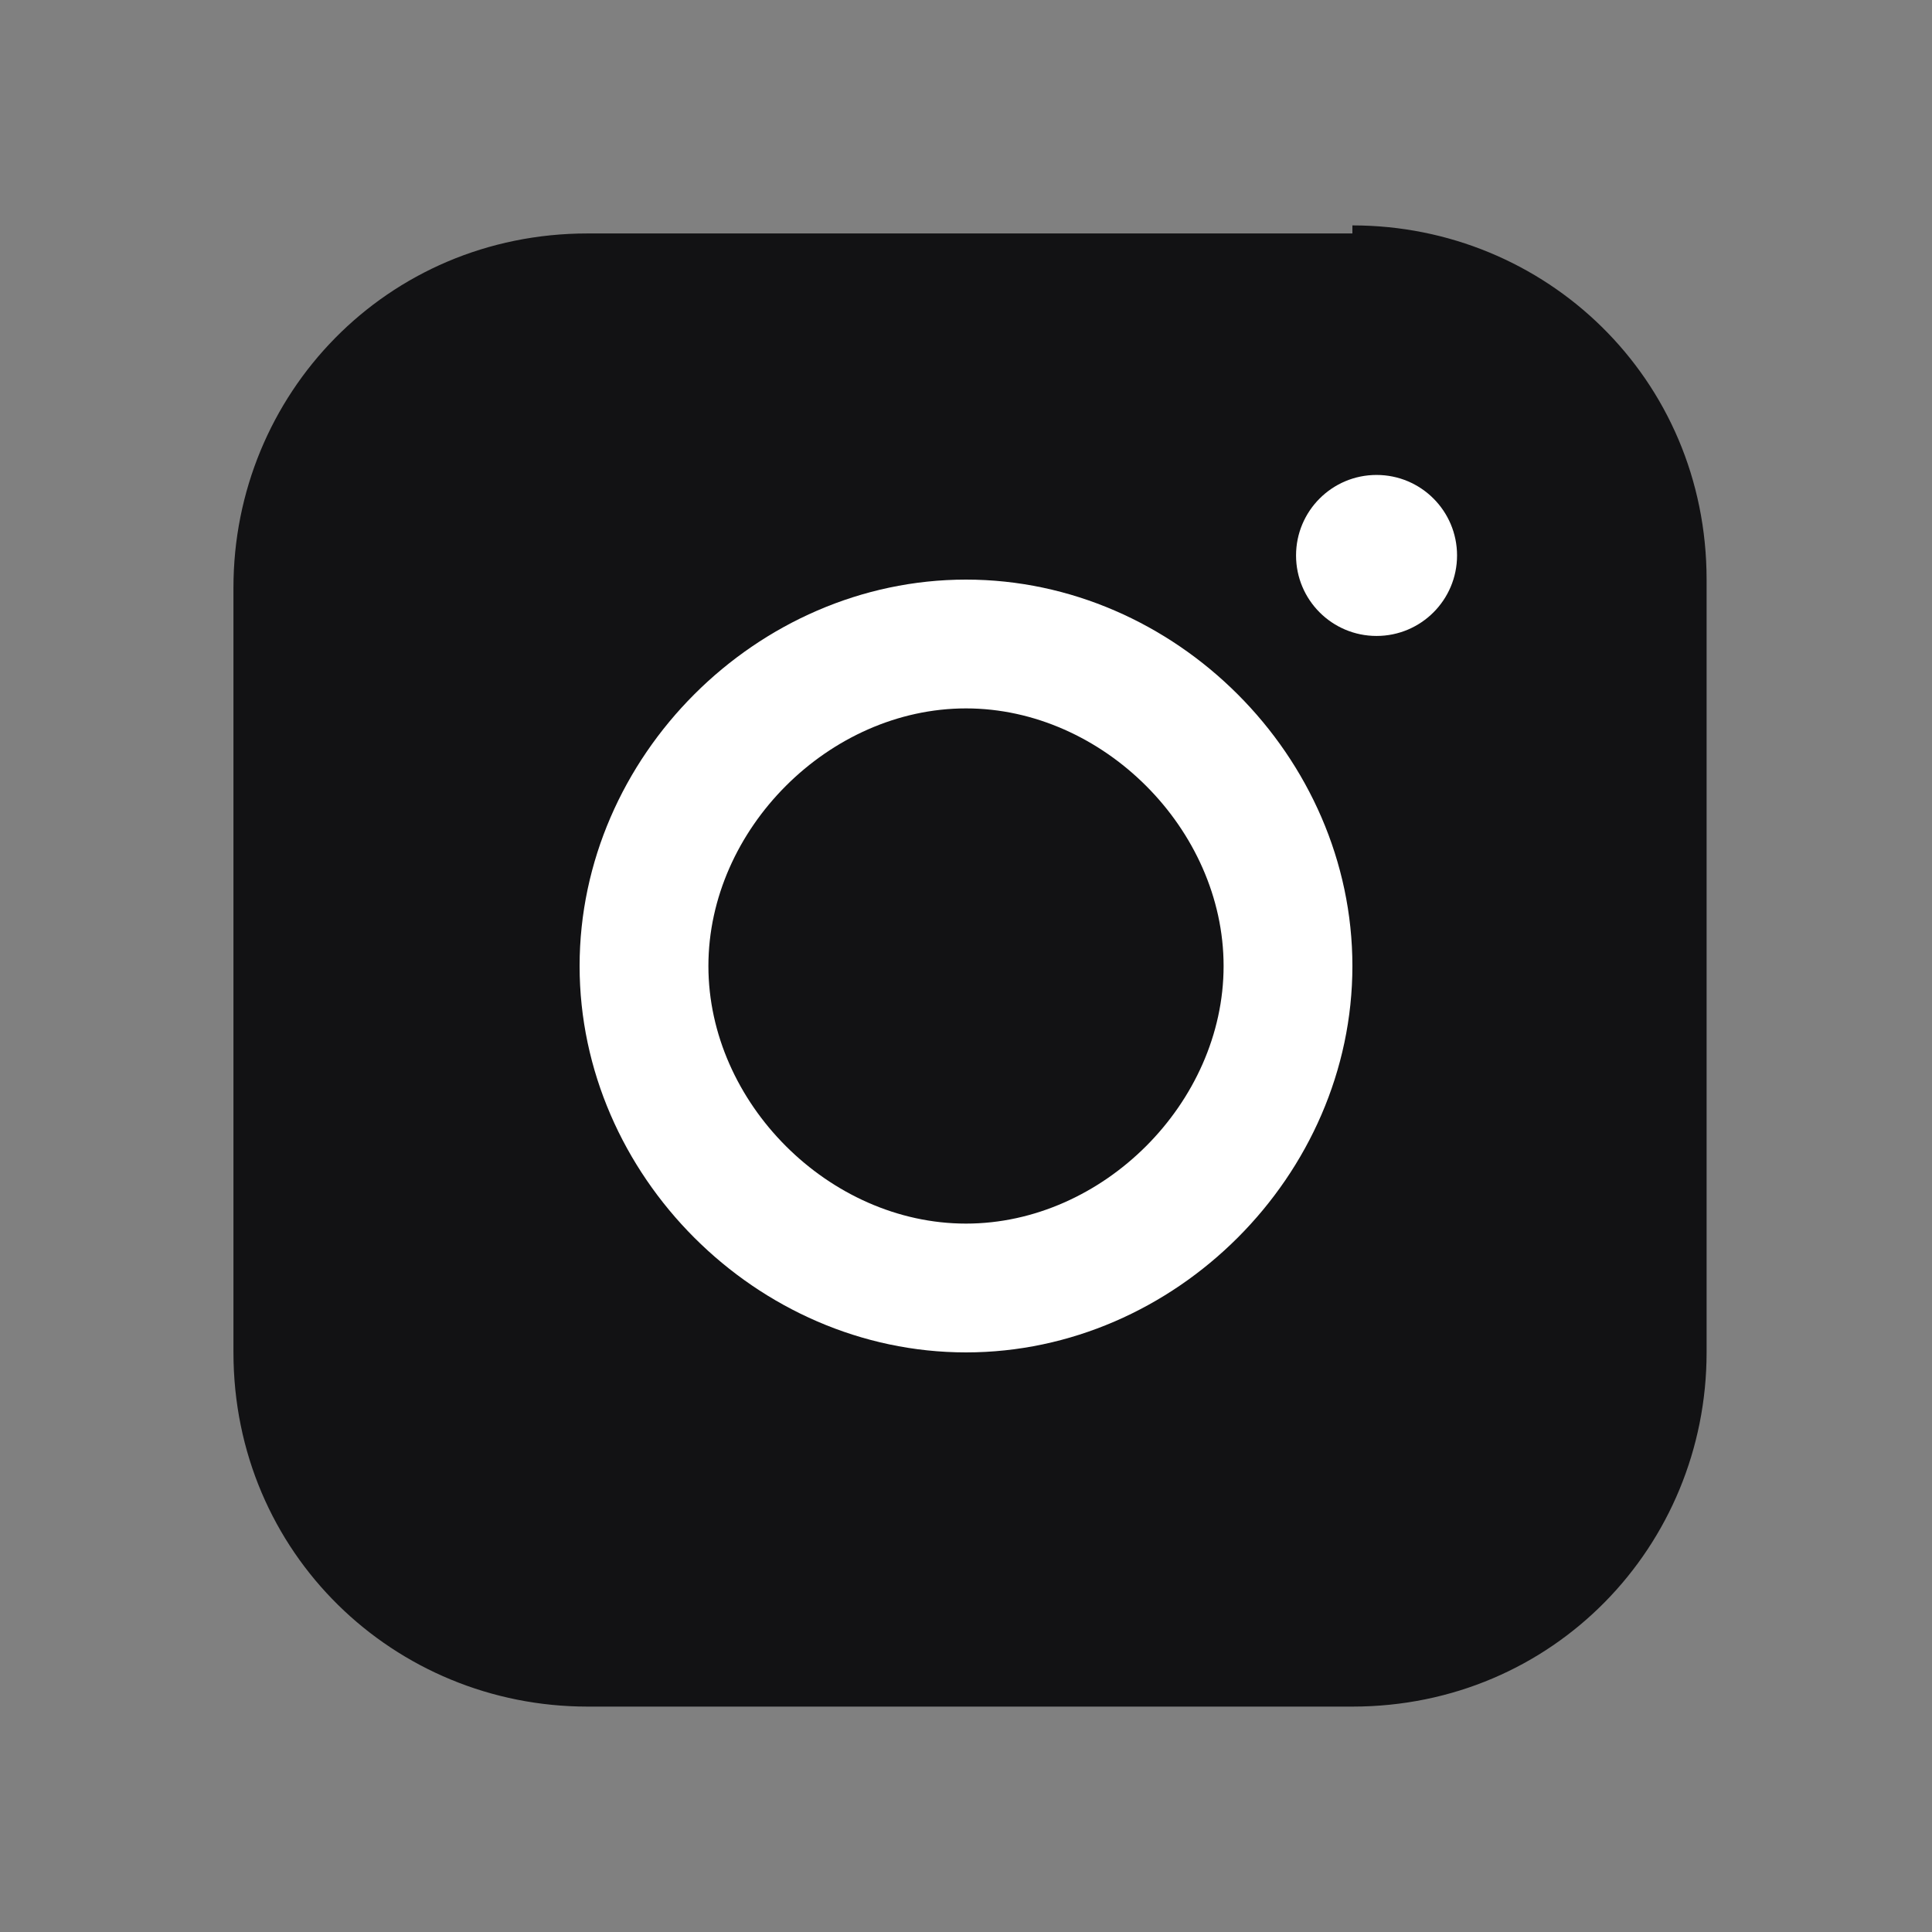
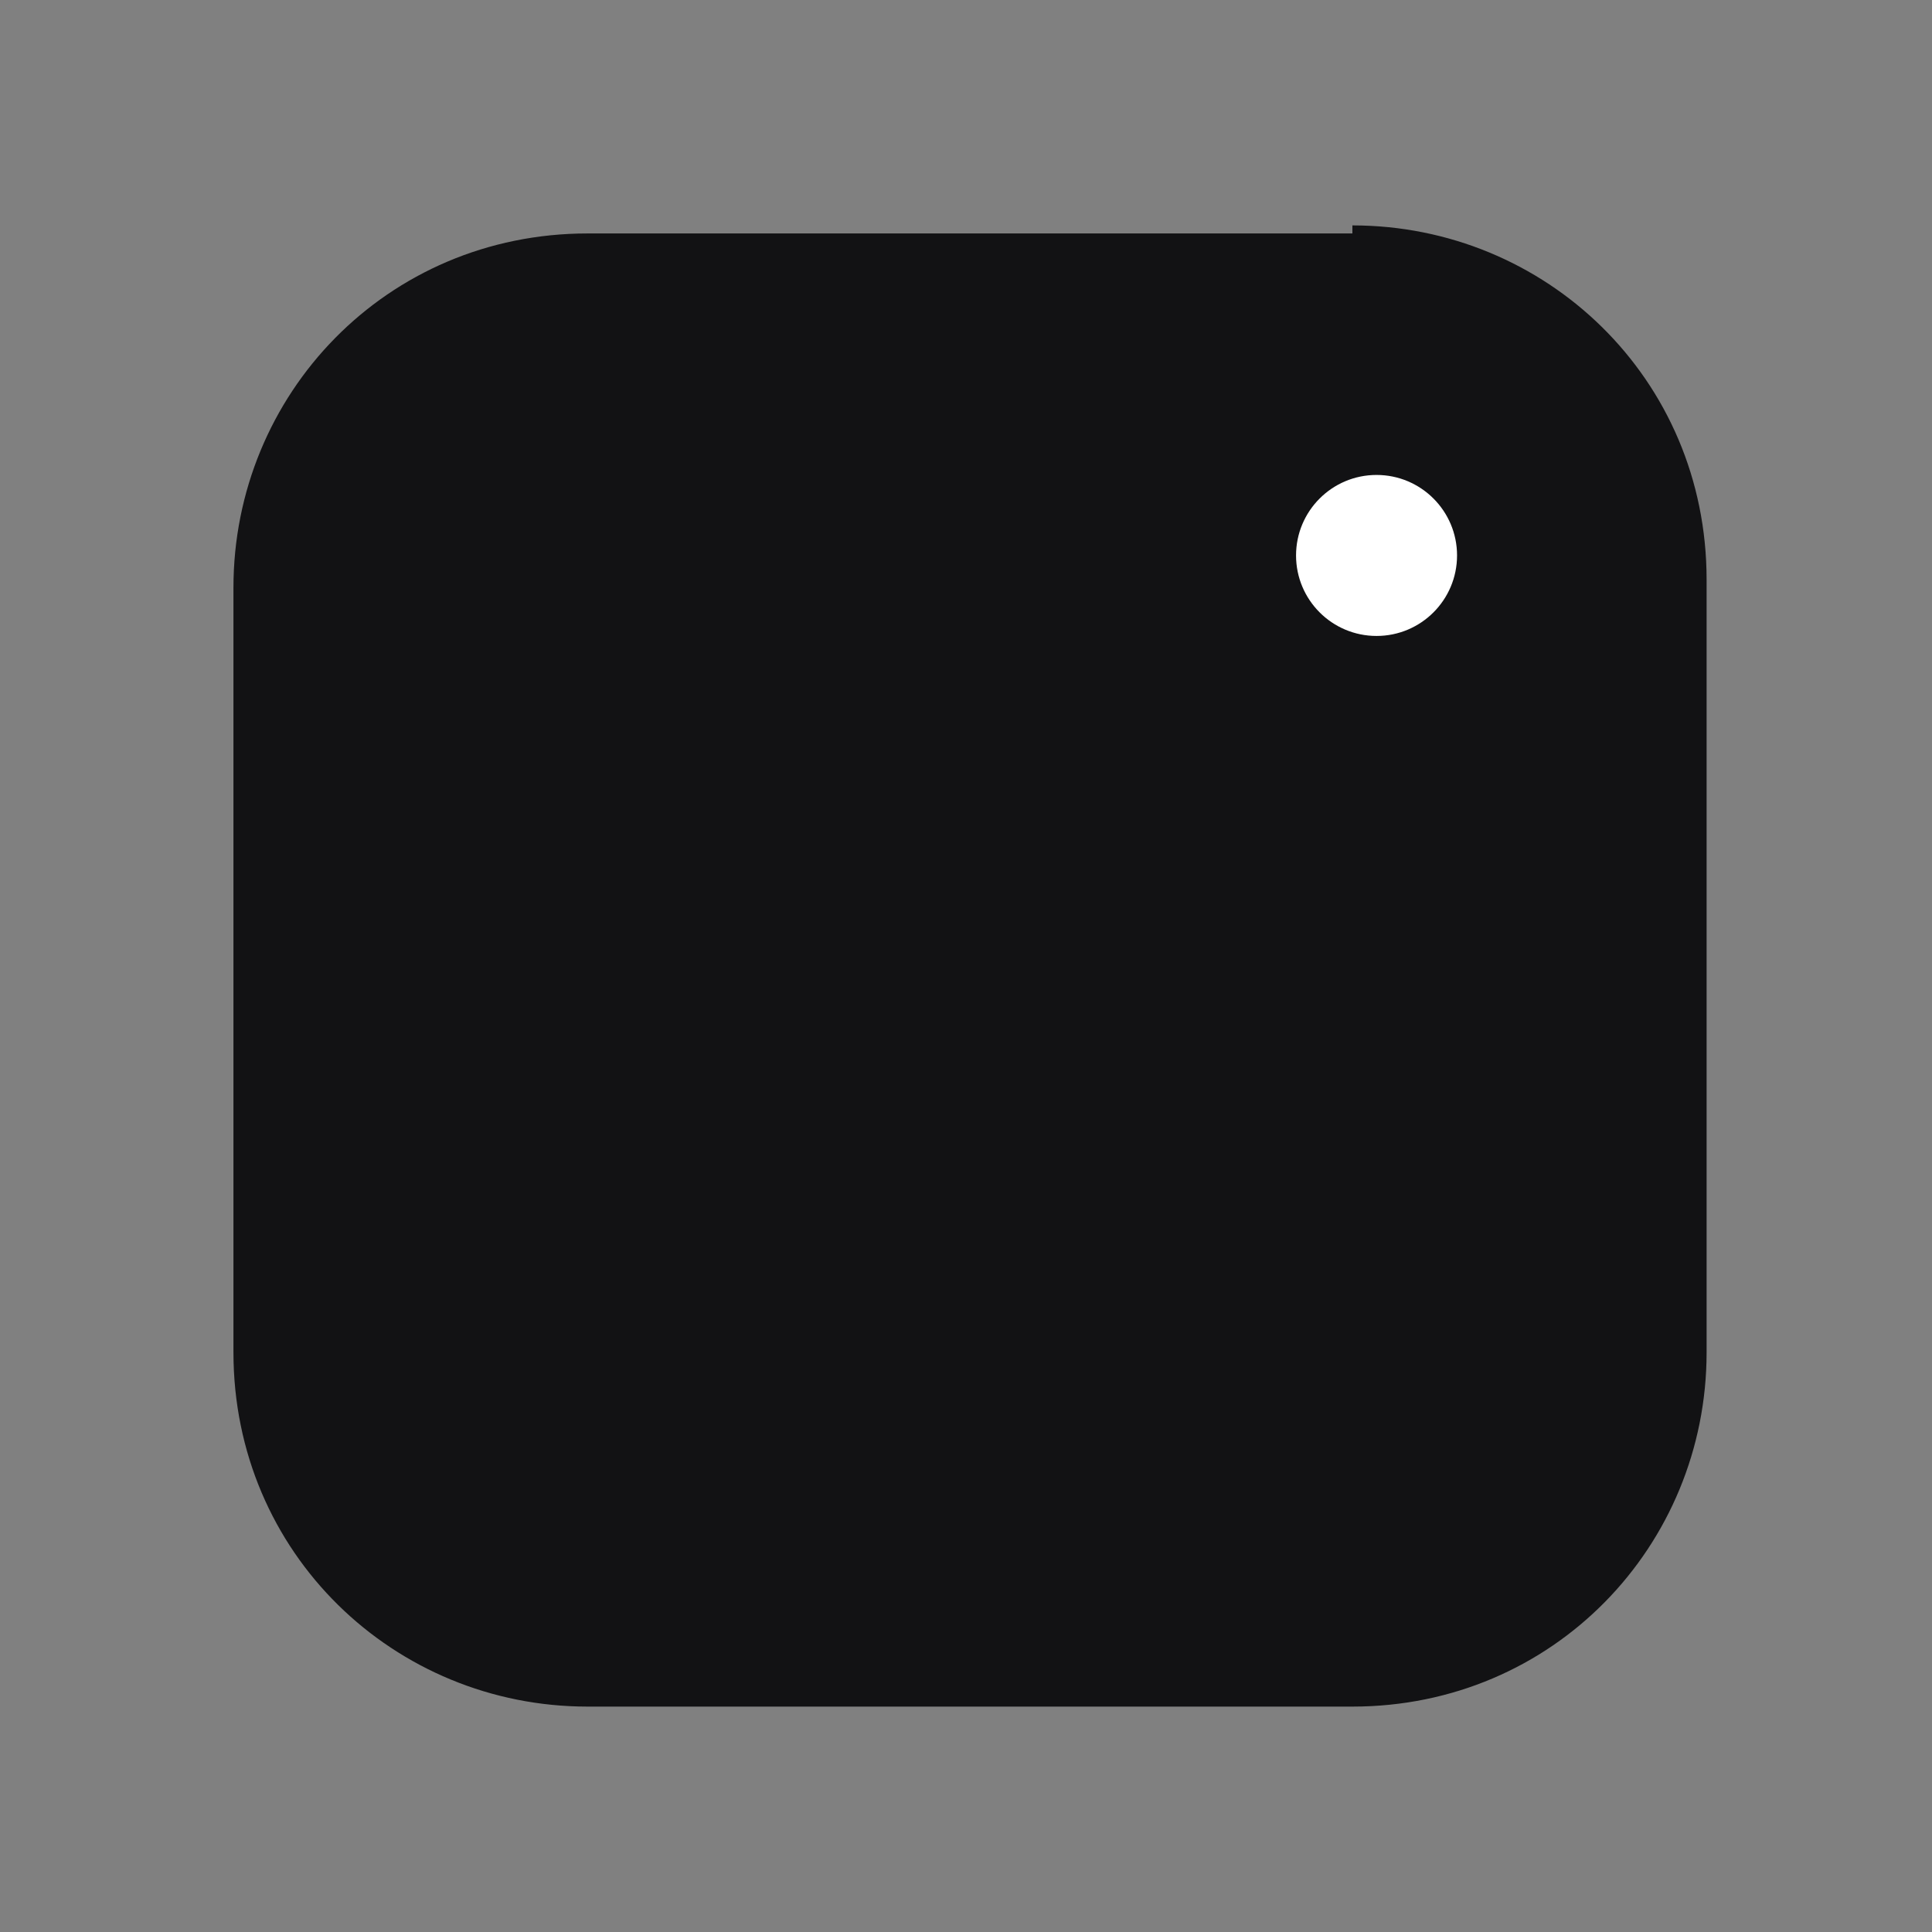
<svg xmlns="http://www.w3.org/2000/svg" id="Layer_1" width="24" height="24" version="1.1" viewBox="0 0 24 24">
  <rect x="0" y="0" width="24" height="24" fill="#808080" stroke="none" />
  <defs>
    <style>
      .st0 {
        fill: #121214;
      }

      .st1 {
        fill: #fff;
      }
    </style>
  </defs>
  <path class="st0" d="M16.8,2.9H7.3c-2.5,0-4.4,2-4.4,4.4v9.5c0,2.5,2,4.4,4.4,4.4h9.5c2.5,0,4.4-2,4.4-4.4V7.2c0-2.5-2-4.4-4.4-4.4Z" />
-   <path class="st1" d="M12,7.2c-2.6,0-4.8,2.2-4.8,4.8s2.2,4.8,4.8,4.8,4.8-2.2,4.8-4.8-2.2-4.8-4.8-4.8ZM12,15.2c-1.7,0-3.2-1.5-3.2-3.2s1.5-3.2,3.2-3.2,3.2,1.5,3.2,3.2-1.5,3.2-3.2,3.2Z" />
  <circle class="st1" cx="17.1" cy="6.9" r="1" />
</svg>